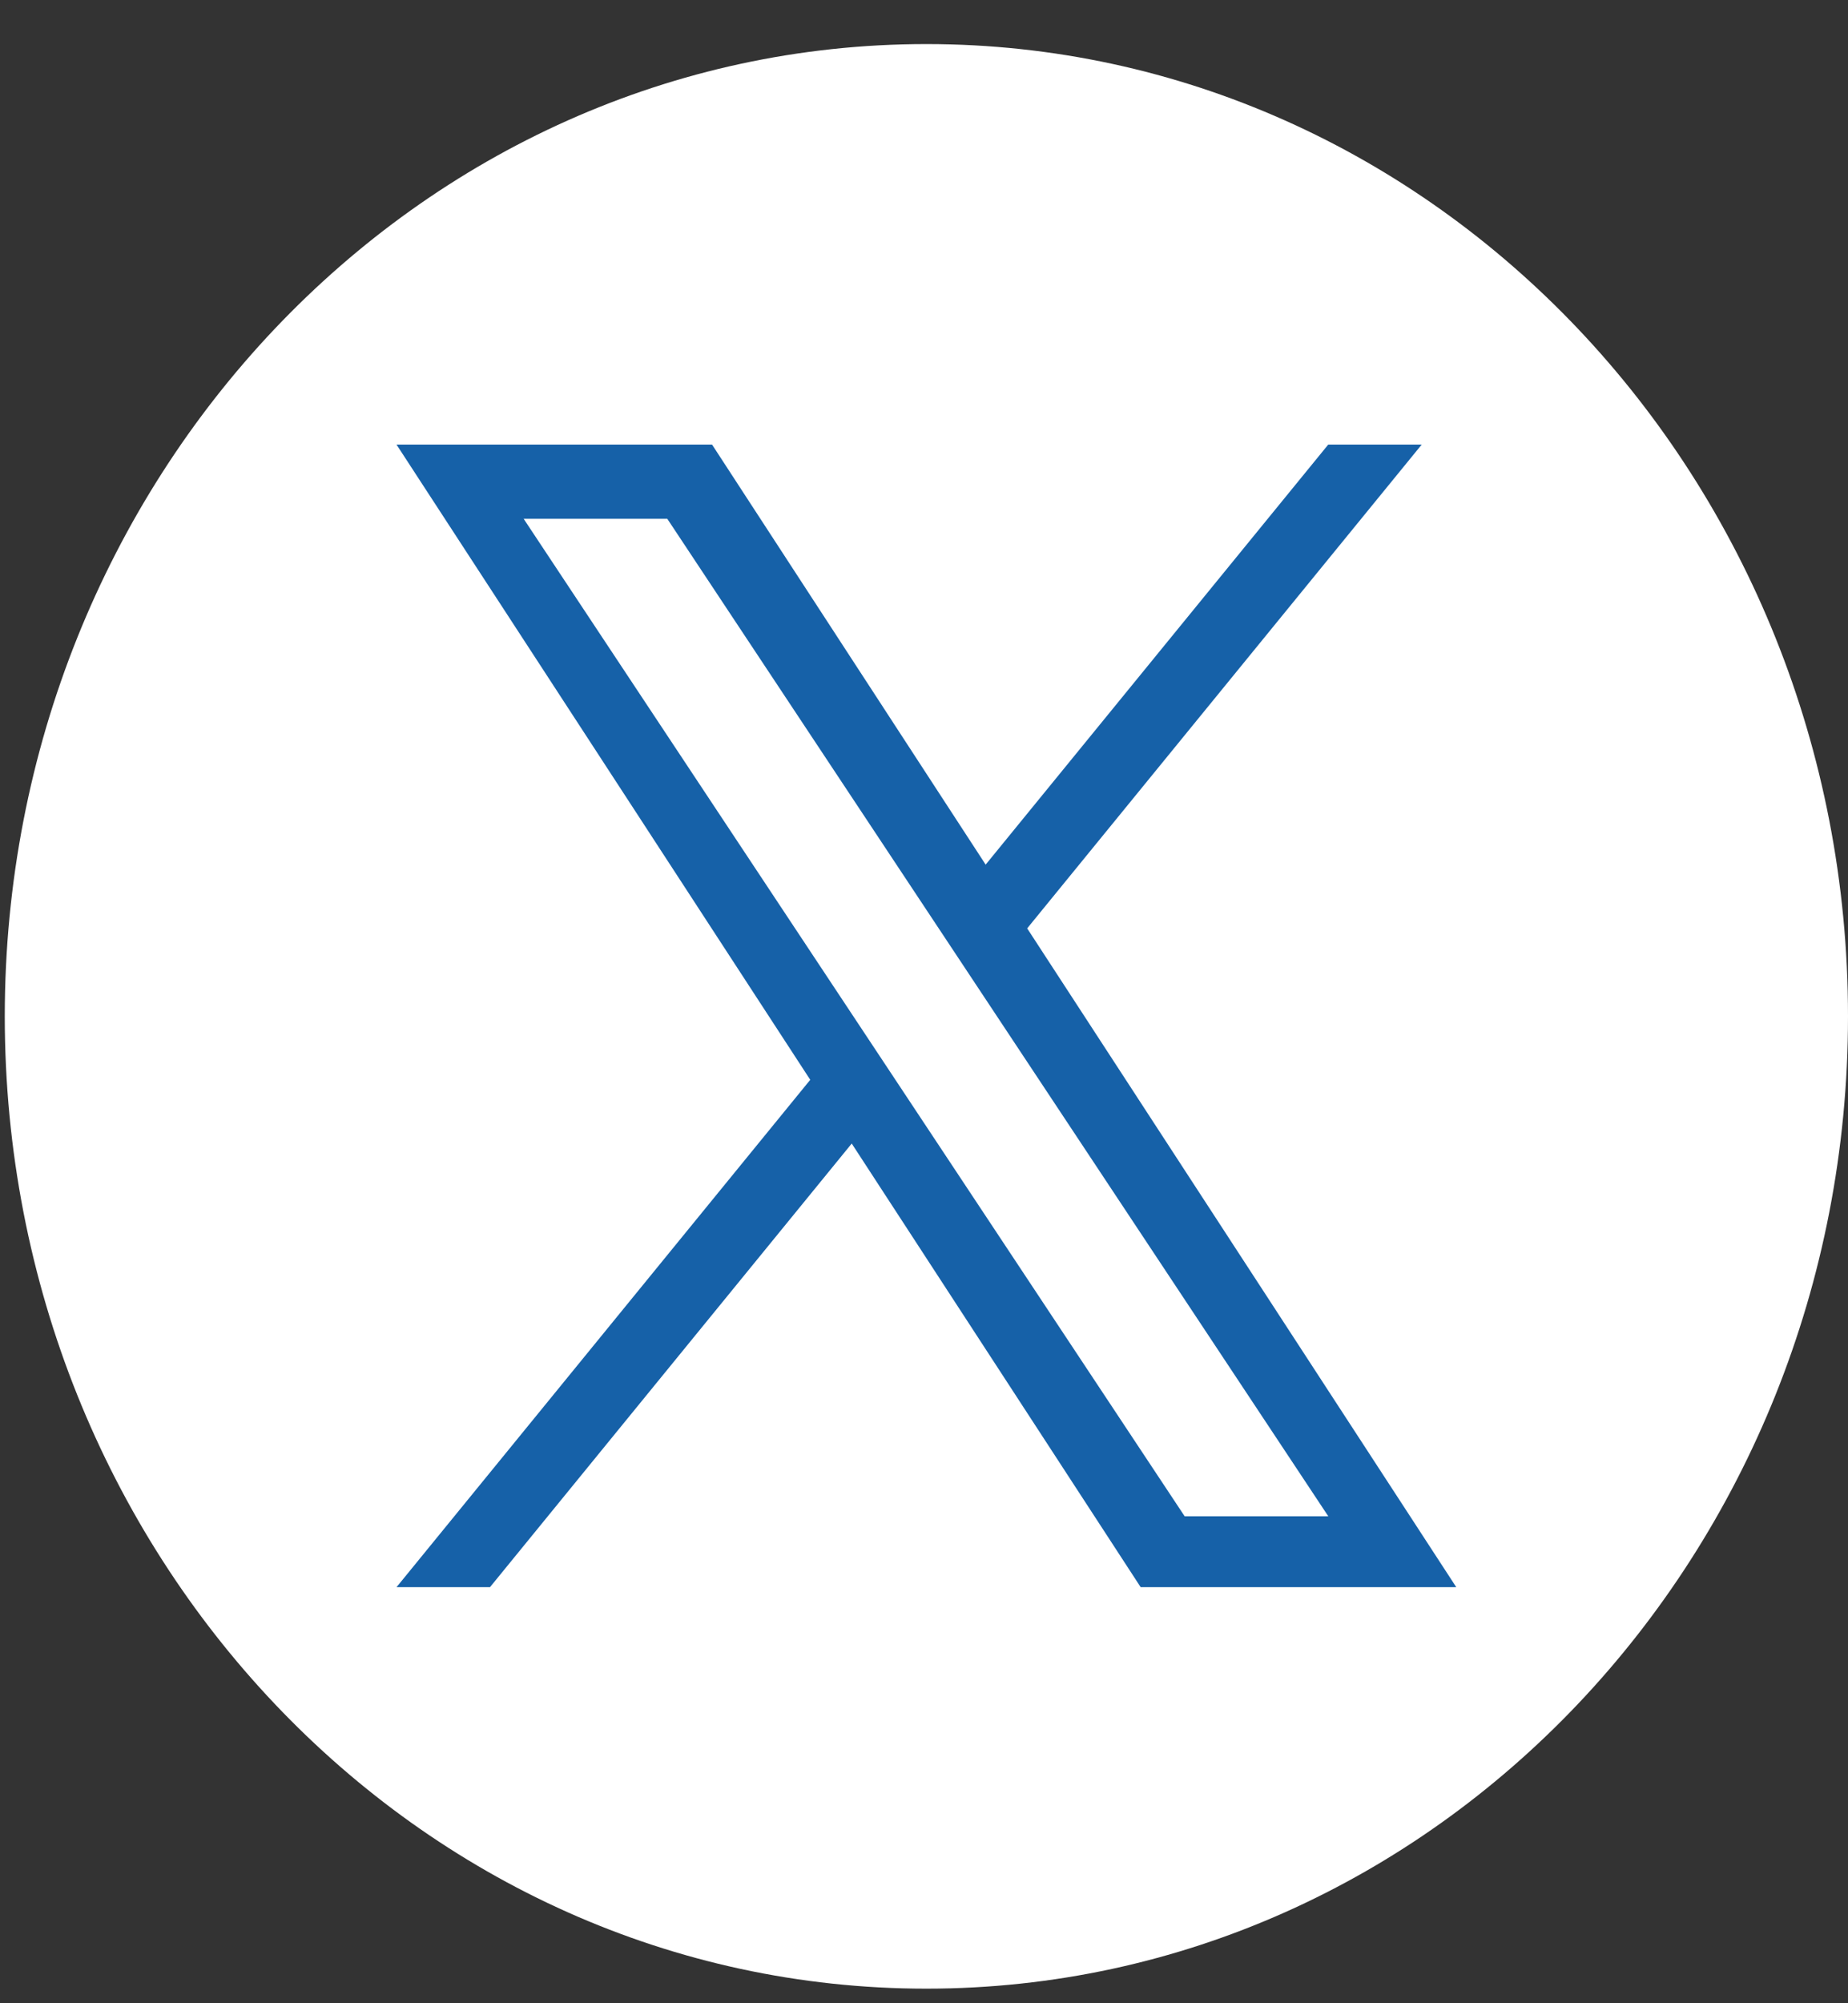
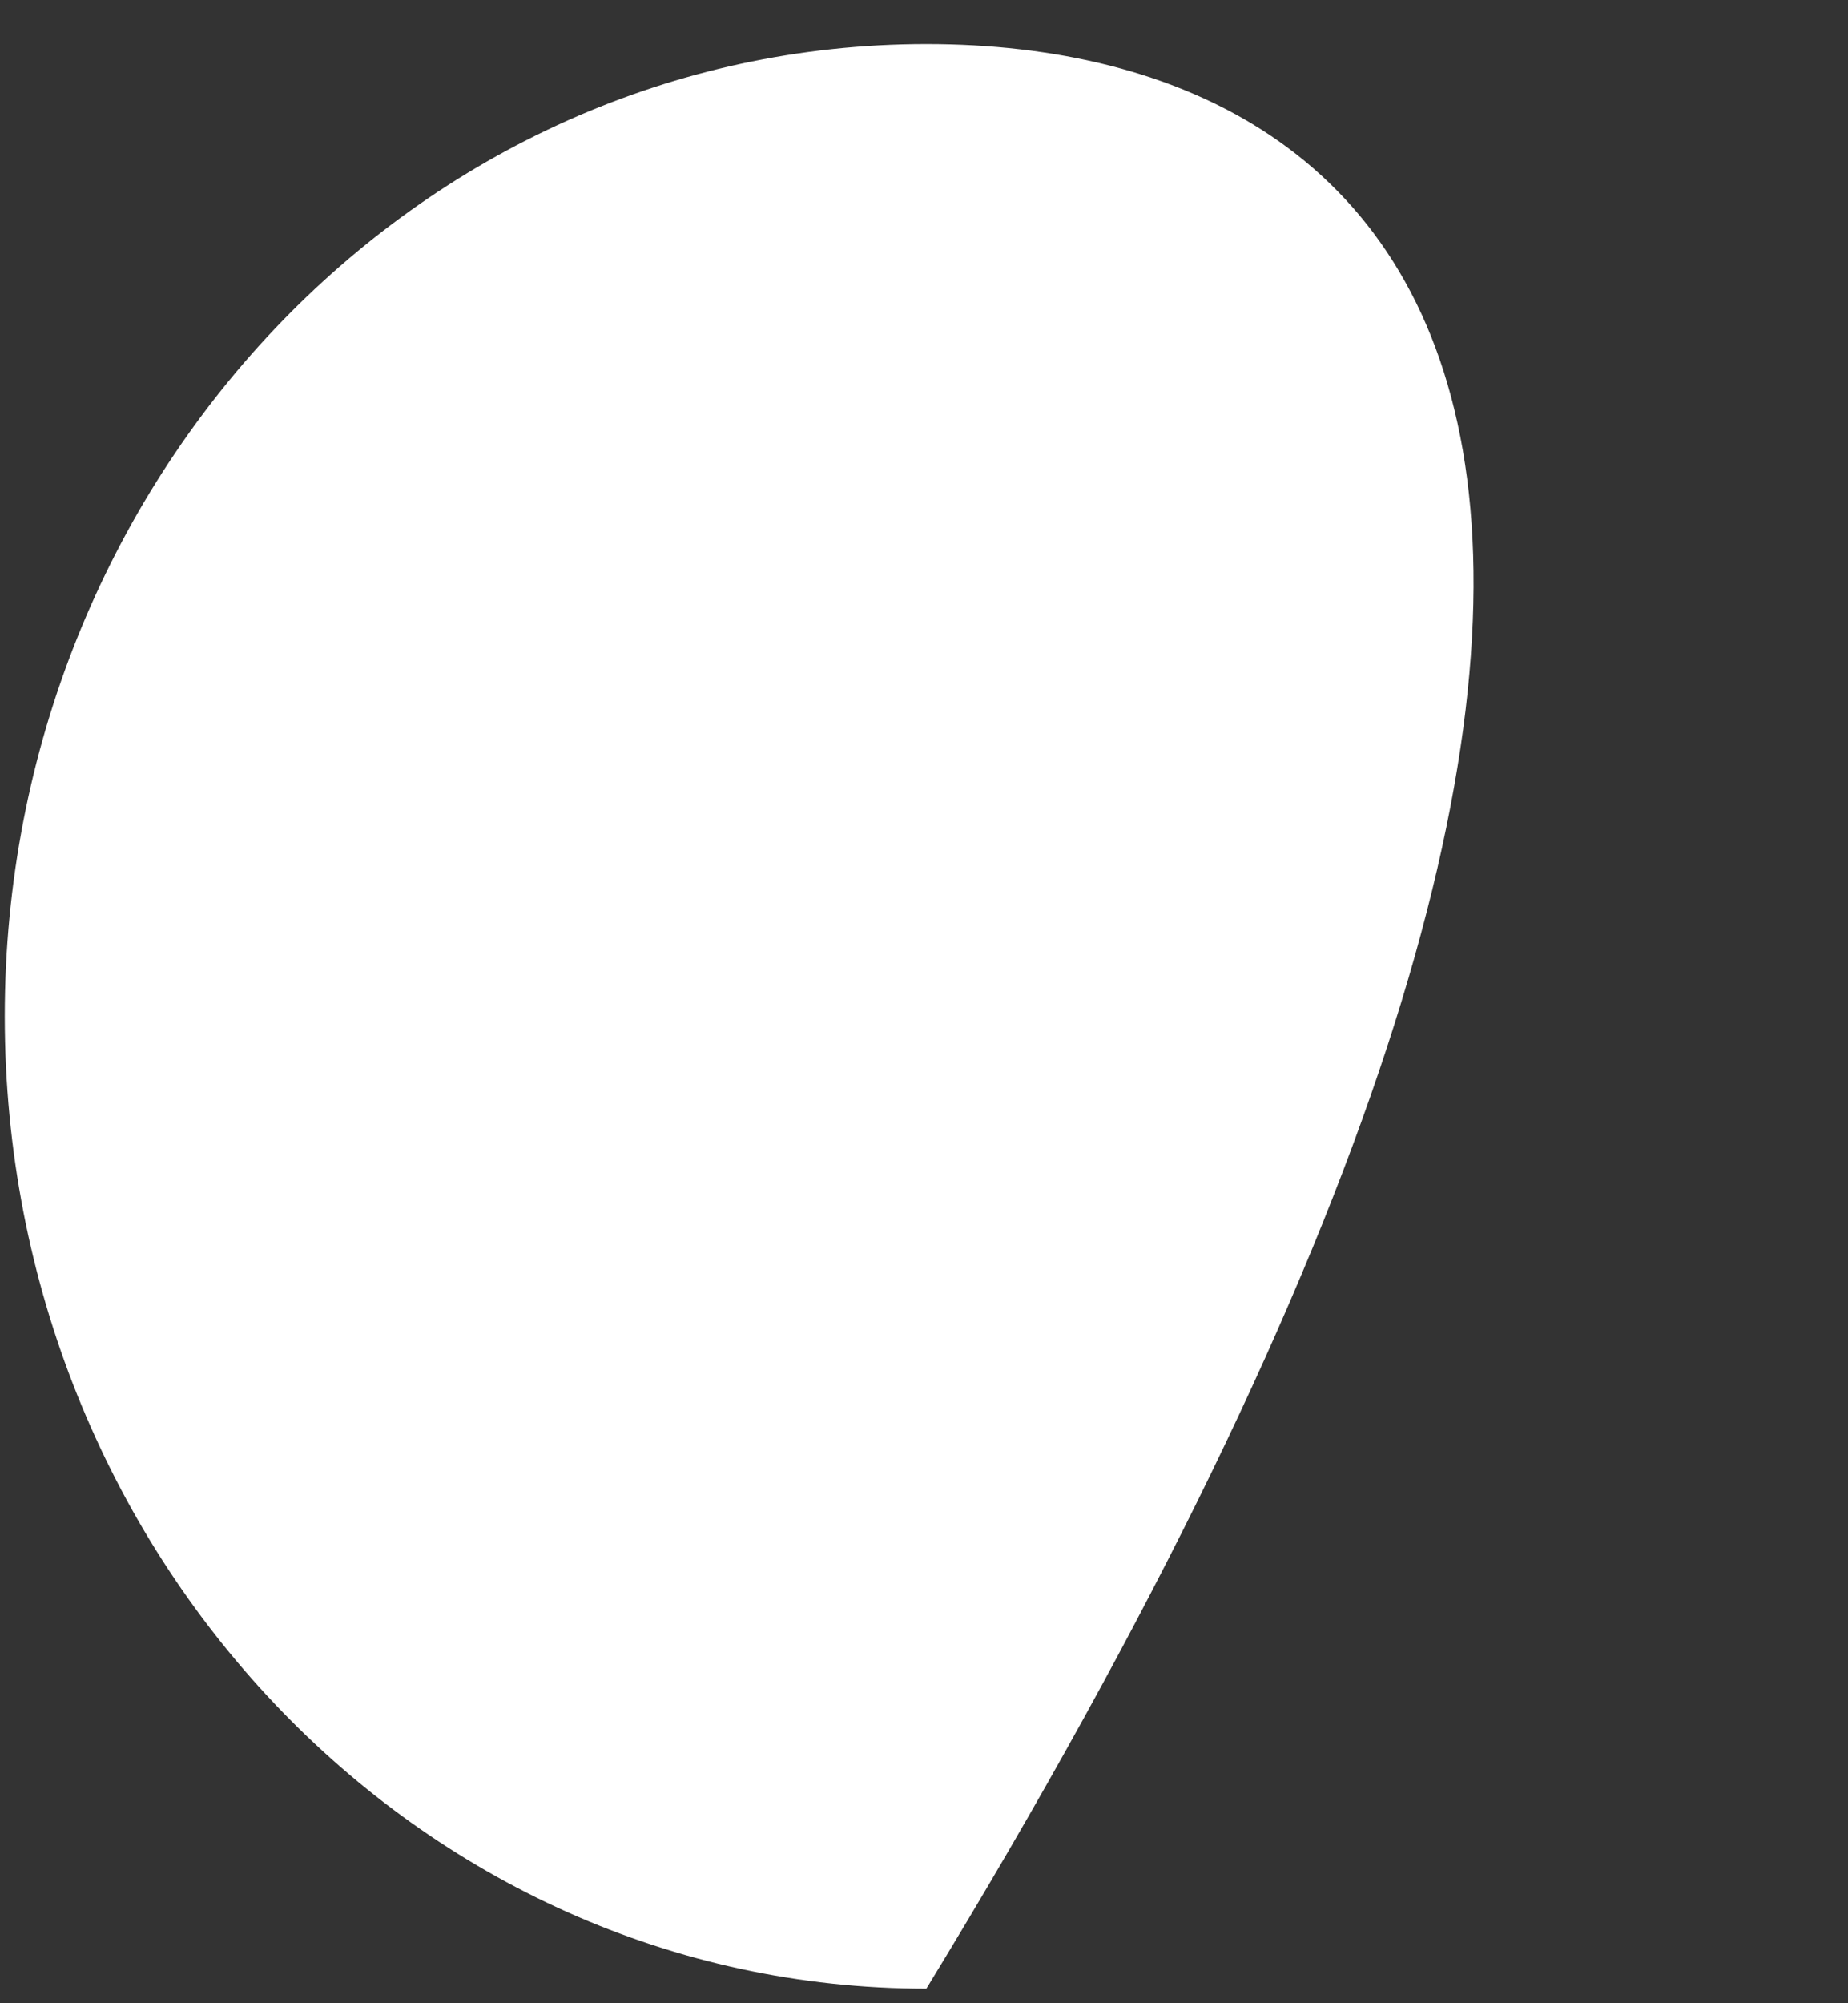
<svg xmlns="http://www.w3.org/2000/svg" width="36" height="39" viewBox="0 0 36 39" fill="none">
  <rect x="0" y="0" width="36" height="39" fill="#333333" stroke="none" />
-   <path d="M18.046 0.858C8.131 0.858 0.093 9.333 0.093 19.787C0.093 30.241 8.131 38.716 18.046 38.716C27.961 38.716 36 30.241 36 19.787C36 9.333 27.961 0.858 18.046 0.858Z" fill="white" />
-   <path d="M20.01 18.074L27.696 8.655H25.875L19.201 16.833L13.871 8.655H7.724L15.784 21.022L7.724 30.9H9.545L16.592 22.263L22.221 30.9H28.369L20.01 18.074H20.01ZM10.201 10.1H12.999L25.876 29.52H23.078L10.201 10.1Z" fill="#1661A8" />
+   <path d="M18.046 0.858C8.131 0.858 0.093 9.333 0.093 19.787C0.093 30.241 8.131 38.716 18.046 38.716C36 9.333 27.961 0.858 18.046 0.858Z" fill="white" />
</svg>